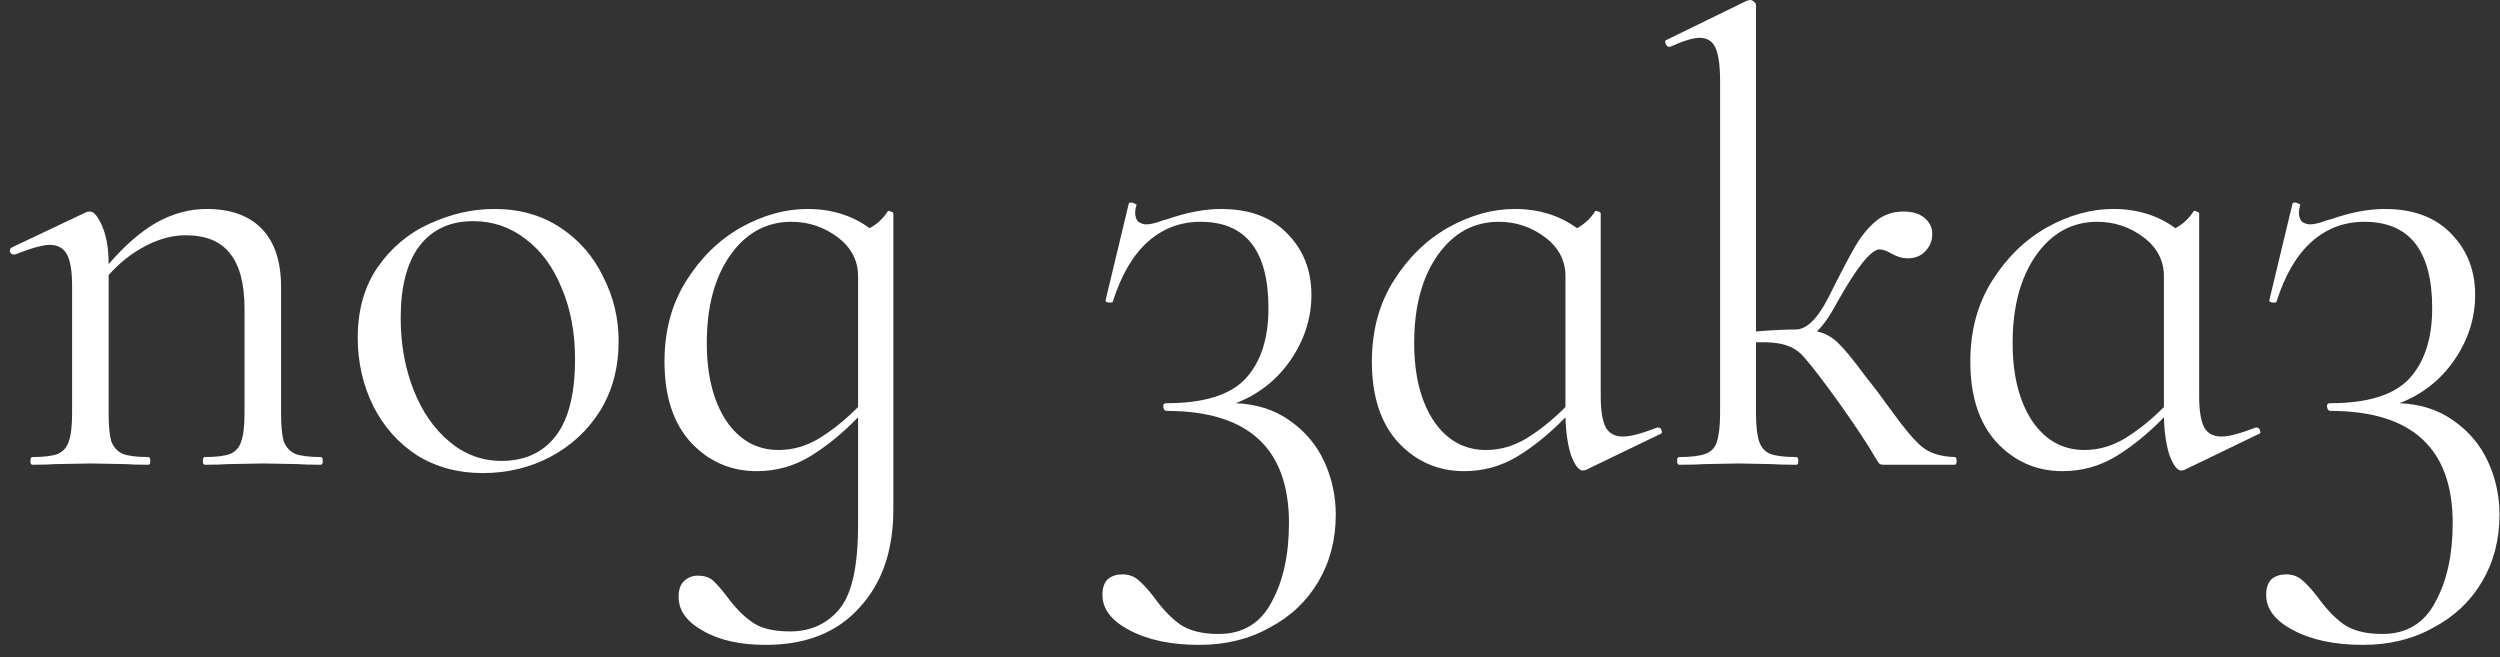
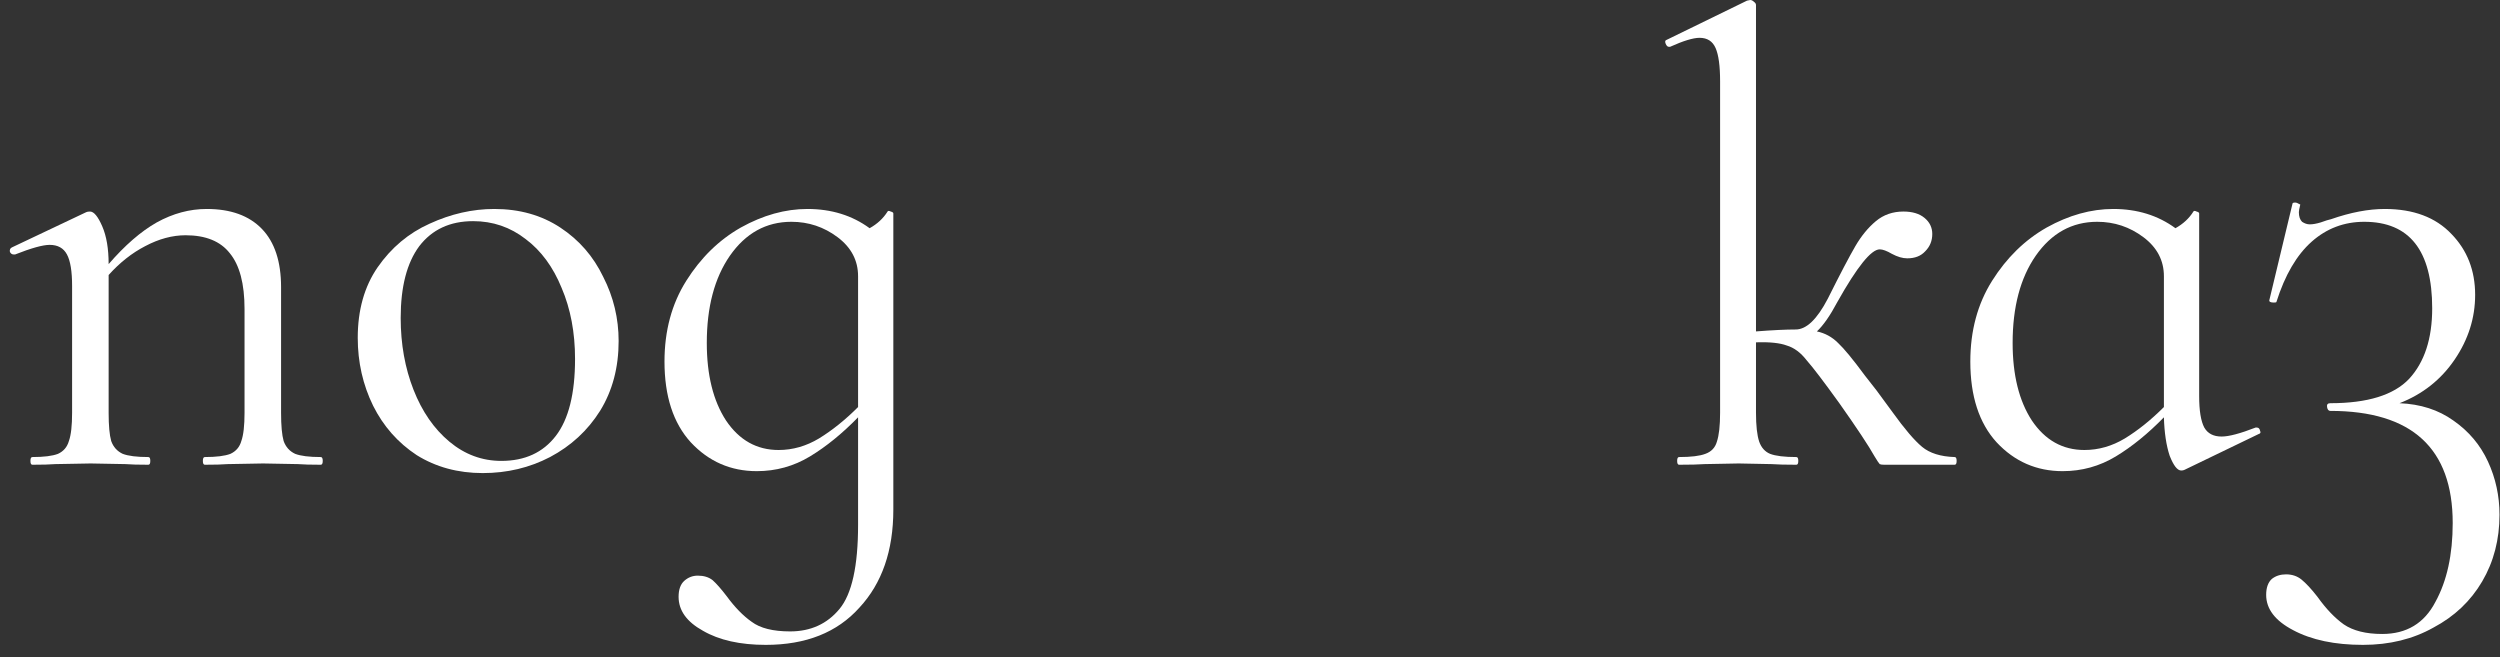
<svg xmlns="http://www.w3.org/2000/svg" width="156" height="41" viewBox="0 0 156 41" fill="none">
  <rect x="0" y="0" width="156" height="41" fill="#333333" stroke="none" />
  <path d="M20.019 28.52C20.099 28.52 20.139 28.6 20.139 28.76C20.139 28.92 20.099 29 20.019 29C19.406 29 18.926 28.987 18.579 28.96L16.419 28.92L14.219 28.96C13.873 28.987 13.393 29 12.779 29C12.699 29 12.659 28.92 12.659 28.76C12.659 28.6 12.699 28.52 12.779 28.52C13.499 28.52 14.033 28.453 14.379 28.32C14.726 28.16 14.953 27.893 15.059 27.52C15.193 27.147 15.259 26.56 15.259 25.76V19.28C15.259 17.707 14.953 16.547 14.339 15.8C13.753 15.053 12.833 14.68 11.579 14.68C10.753 14.68 9.913 14.907 9.059 15.36C8.233 15.787 7.473 16.387 6.779 17.16V25.76C6.779 26.56 6.833 27.147 6.939 27.52C7.073 27.893 7.313 28.16 7.659 28.32C8.006 28.453 8.539 28.52 9.259 28.52C9.339 28.52 9.379 28.6 9.379 28.76C9.379 28.92 9.339 29 9.259 29C8.646 29 8.166 28.987 7.819 28.96L5.659 28.92L3.459 28.96C3.113 28.987 2.633 29 2.019 29C1.939 29 1.899 28.92 1.899 28.76C1.899 28.6 1.939 28.52 2.019 28.52C2.739 28.52 3.273 28.453 3.619 28.32C3.966 28.16 4.193 27.893 4.299 27.52C4.433 27.147 4.499 26.56 4.499 25.76V17.84C4.499 16.933 4.393 16.28 4.179 15.88C3.966 15.48 3.606 15.28 3.099 15.28C2.673 15.28 1.953 15.48 0.939 15.88H0.859C0.753 15.88 0.673 15.827 0.619 15.72C0.593 15.587 0.633 15.493 0.739 15.44L5.379 13.24C5.433 13.213 5.513 13.2 5.619 13.2C5.859 13.2 6.113 13.507 6.379 14.12C6.646 14.733 6.779 15.52 6.779 16.48C7.793 15.307 8.793 14.44 9.779 13.88C10.793 13.32 11.833 13.04 12.899 13.04C14.393 13.04 15.539 13.453 16.339 14.28C17.139 15.107 17.539 16.32 17.539 17.92V25.76C17.539 26.56 17.593 27.147 17.699 27.52C17.833 27.893 18.073 28.16 18.419 28.32C18.766 28.453 19.299 28.52 20.019 28.52Z" fill="white" />
  <path d="M30.123 29.52C28.577 29.52 27.203 29.147 26.003 28.4C24.83 27.627 23.923 26.6 23.283 25.32C22.643 24.013 22.323 22.6 22.323 21.08C22.323 19.347 22.737 17.88 23.563 16.68C24.417 15.453 25.497 14.547 26.803 13.96C28.137 13.347 29.483 13.04 30.843 13.04C32.417 13.04 33.79 13.427 34.963 14.2C36.137 14.973 37.03 16 37.643 17.28C38.283 18.533 38.603 19.867 38.603 21.28C38.603 22.933 38.217 24.387 37.443 25.64C36.67 26.867 35.63 27.827 34.323 28.52C33.043 29.187 31.643 29.52 30.123 29.52ZM31.283 28.76C32.75 28.76 33.883 28.24 34.683 27.2C35.483 26.16 35.883 24.56 35.883 22.4C35.883 20.747 35.603 19.267 35.043 17.96C34.51 16.653 33.763 15.64 32.803 14.92C31.843 14.173 30.75 13.8 29.523 13.8C28.083 13.8 26.963 14.32 26.163 15.36C25.39 16.4 25.003 17.893 25.003 19.84C25.003 21.467 25.27 22.96 25.803 24.32C26.337 25.68 27.083 26.76 28.043 27.56C29.003 28.36 30.083 28.76 31.283 28.76Z" fill="white" />
  <path d="M55.384 13.2C55.411 13.147 55.477 13.147 55.584 13.2C55.691 13.227 55.744 13.267 55.744 13.32V31.8C55.744 34.36 55.037 36.4 53.624 37.92C52.237 39.467 50.291 40.24 47.784 40.24C46.184 40.24 44.877 39.947 43.864 39.36C42.851 38.8 42.344 38.093 42.344 37.24C42.344 36.787 42.464 36.453 42.704 36.24C42.944 36.027 43.224 35.92 43.544 35.92C43.917 35.92 44.224 36.013 44.464 36.2C44.704 36.413 44.997 36.747 45.344 37.2C45.851 37.893 46.371 38.427 46.904 38.8C47.437 39.2 48.237 39.4 49.304 39.4C50.584 39.4 51.611 38.933 52.384 38C53.157 37.067 53.544 35.32 53.544 32.76V26.04C52.557 27.053 51.557 27.867 50.544 28.48C49.531 29.093 48.424 29.4 47.224 29.4C45.597 29.4 44.224 28.8 43.104 27.6C42.011 26.4 41.464 24.72 41.464 22.56C41.464 20.64 41.917 18.96 42.824 17.52C43.731 16.08 44.864 14.973 46.224 14.2C47.611 13.427 48.997 13.04 50.384 13.04C51.877 13.04 53.171 13.44 54.264 14.24C54.744 13.973 55.117 13.627 55.384 13.2ZM48.584 28.08C49.464 28.08 50.304 27.84 51.104 27.36C51.931 26.853 52.744 26.2 53.544 25.4V17.24C53.544 16.253 53.117 15.44 52.264 14.8C51.411 14.16 50.451 13.84 49.384 13.84C47.811 13.84 46.531 14.547 45.544 15.96C44.584 17.347 44.104 19.16 44.104 21.4C44.104 23.4 44.504 25.013 45.304 26.24C46.131 27.467 47.224 28.08 48.584 28.08Z" fill="white" />
-   <path d="M77.112 25.16C78.418 25.213 79.538 25.573 80.472 26.24C81.432 26.907 82.152 27.76 82.632 28.8C83.112 29.84 83.352 30.947 83.352 32.12C83.352 33.667 82.992 35.053 82.272 36.28C81.552 37.507 80.538 38.467 79.232 39.16C77.952 39.88 76.485 40.24 74.832 40.24C73.072 40.24 71.618 39.933 70.472 39.32C69.352 38.733 68.792 38 68.792 37.12C68.792 36.667 68.912 36.333 69.152 36.12C69.392 35.933 69.685 35.84 70.032 35.84C70.405 35.84 70.725 35.947 70.992 36.16C71.285 36.4 71.618 36.76 71.992 37.24C72.525 37.987 73.072 38.56 73.632 38.96C74.219 39.36 75.019 39.56 76.032 39.56C77.552 39.56 78.659 38.893 79.352 37.56C80.072 36.253 80.432 34.613 80.432 32.64C80.432 27.973 77.885 25.64 72.792 25.64C72.685 25.64 72.618 25.56 72.592 25.4C72.565 25.24 72.632 25.16 72.792 25.16C75.112 25.16 76.752 24.653 77.712 23.64C78.672 22.6 79.152 21.133 79.152 19.24C79.152 15.64 77.739 13.84 74.912 13.84C73.659 13.84 72.565 14.253 71.632 15.08C70.698 15.907 69.965 17.16 69.432 18.84C69.432 18.867 69.379 18.88 69.272 18.88C69.058 18.88 68.965 18.827 68.992 18.72L70.432 12.72C70.432 12.667 70.485 12.64 70.592 12.64C70.672 12.64 70.752 12.667 70.832 12.72C70.912 12.747 70.939 12.773 70.912 12.8C70.859 13.013 70.832 13.16 70.832 13.24C70.832 13.507 70.898 13.707 71.032 13.84C71.192 13.947 71.352 14 71.512 14C71.698 14 71.925 13.96 72.192 13.88C72.485 13.773 72.698 13.707 72.832 13.68C74.058 13.253 75.178 13.04 76.192 13.04C77.978 13.04 79.365 13.56 80.352 14.6C81.338 15.613 81.832 16.88 81.832 18.4C81.832 19.84 81.405 21.187 80.552 22.44C79.698 23.693 78.552 24.6 77.112 25.16Z" fill="white" />
-   <path d="M103.485 26.68C103.591 26.68 103.658 26.747 103.685 26.88C103.738 26.987 103.711 27.053 103.605 27.08L98.965 29.32C98.911 29.347 98.845 29.36 98.765 29.36C98.525 29.36 98.285 29.053 98.045 28.44C97.831 27.8 97.711 27 97.685 26.04C96.698 27.053 95.698 27.867 94.685 28.48C93.671 29.093 92.565 29.4 91.365 29.4C89.738 29.4 88.365 28.8 87.245 27.6C86.151 26.4 85.605 24.72 85.605 22.56C85.605 20.64 86.058 18.96 86.965 17.52C87.871 16.08 89.005 14.973 90.365 14.2C91.751 13.427 93.138 13.04 94.525 13.04C96.018 13.04 97.311 13.44 98.405 14.24C98.885 13.973 99.258 13.627 99.525 13.2C99.551 13.147 99.618 13.147 99.725 13.2C99.831 13.227 99.885 13.267 99.885 13.32V24.72C99.885 25.627 99.991 26.28 100.205 26.68C100.418 27.053 100.778 27.24 101.285 27.24C101.738 27.24 102.445 27.053 103.405 26.68H103.485ZM92.725 28.08C93.605 28.08 94.445 27.84 95.245 27.36C96.071 26.853 96.885 26.2 97.685 25.4V17.24C97.685 16.253 97.258 15.44 96.405 14.8C95.551 14.16 94.591 13.84 93.525 13.84C91.951 13.84 90.671 14.547 89.685 15.96C88.725 17.347 88.245 19.16 88.245 21.4C88.245 23.4 88.645 25.013 89.445 26.24C90.271 27.467 91.365 28.08 92.725 28.08Z" fill="white" />
  <path d="M121.974 28.52C122.054 28.52 122.094 28.6 122.094 28.76C122.094 28.92 122.054 29 121.974 29H117.574C117.441 29 117.347 28.987 117.294 28.96C117.241 28.907 117.134 28.747 116.974 28.48C116.601 27.813 115.867 26.707 114.774 25.16C113.814 23.827 113.134 22.933 112.734 22.48C112.361 22 111.947 21.693 111.494 21.56C111.067 21.4 110.427 21.333 109.574 21.36V25.76C109.574 26.56 109.641 27.16 109.774 27.56C109.907 27.933 110.134 28.187 110.454 28.32C110.801 28.453 111.347 28.52 112.094 28.52C112.174 28.52 112.214 28.6 112.214 28.76C112.214 28.92 112.174 29 112.094 29C111.427 29 110.907 28.987 110.534 28.96L108.494 28.92L106.374 28.96C106.001 28.987 105.467 29 104.774 29C104.694 29 104.654 28.92 104.654 28.76C104.654 28.6 104.694 28.52 104.774 28.52C105.521 28.52 106.067 28.453 106.414 28.32C106.787 28.187 107.027 27.933 107.134 27.56C107.267 27.16 107.334 26.56 107.334 25.76V5.08C107.334 4.12 107.241 3.427 107.054 3C106.867 2.573 106.534 2.36 106.054 2.36C105.654 2.36 105.041 2.547 104.214 2.92H104.134C104.054 2.92 103.987 2.853 103.934 2.72C103.881 2.587 103.907 2.507 104.014 2.48L109.014 0.04L109.214 0C109.294 0 109.374 0.04 109.454 0.12C109.534 0.173 109.574 0.24 109.574 0.32V20.68C110.614 20.6 111.441 20.56 112.054 20.56C112.721 20.56 113.387 19.92 114.054 18.64C114.827 17.093 115.401 16 115.774 15.36C116.147 14.72 116.574 14.2 117.054 13.8C117.534 13.4 118.107 13.2 118.774 13.2C119.334 13.2 119.774 13.333 120.094 13.6C120.414 13.867 120.574 14.2 120.574 14.6C120.574 15.027 120.427 15.387 120.134 15.68C119.867 15.973 119.494 16.12 119.014 16.12C118.721 16.12 118.401 16.027 118.054 15.84C117.734 15.653 117.481 15.56 117.294 15.56C116.761 15.56 115.881 16.653 114.654 18.84C114.201 19.693 113.774 20.307 113.374 20.68C113.881 20.787 114.321 21.027 114.694 21.4C115.067 21.747 115.627 22.427 116.374 23.44L117.094 24.36L118.094 25.72C118.841 26.76 119.454 27.48 119.934 27.88C120.414 28.28 121.094 28.493 121.974 28.52Z" fill="white" />
  <path d="M140.828 26.68C140.935 26.68 141.002 26.747 141.028 26.88C141.082 26.987 141.055 27.053 140.948 27.08L136.308 29.32C136.255 29.347 136.188 29.36 136.108 29.36C135.868 29.36 135.628 29.053 135.388 28.44C135.175 27.8 135.055 27 135.028 26.04C134.042 27.053 133.042 27.867 132.028 28.48C131.015 29.093 129.908 29.4 128.708 29.4C127.082 29.4 125.708 28.8 124.588 27.6C123.495 26.4 122.948 24.72 122.948 22.56C122.948 20.64 123.402 18.96 124.308 17.52C125.215 16.08 126.348 14.973 127.708 14.2C129.095 13.427 130.482 13.04 131.868 13.04C133.362 13.04 134.655 13.44 135.748 14.24C136.228 13.973 136.602 13.627 136.868 13.2C136.895 13.147 136.962 13.147 137.068 13.2C137.175 13.227 137.228 13.267 137.228 13.32V24.72C137.228 25.627 137.335 26.28 137.548 26.68C137.762 27.053 138.122 27.24 138.628 27.24C139.082 27.24 139.788 27.053 140.748 26.68H140.828ZM130.068 28.08C130.948 28.08 131.788 27.84 132.588 27.36C133.415 26.853 134.228 26.2 135.028 25.4V17.24C135.028 16.253 134.602 15.44 133.748 14.8C132.895 14.16 131.935 13.84 130.868 13.84C129.295 13.84 128.015 14.547 127.028 15.96C126.068 17.347 125.588 19.16 125.588 21.4C125.588 23.4 125.988 25.013 126.788 26.24C127.615 27.467 128.708 28.08 130.068 28.08Z" fill="white" />
  <path d="M149.729 25.16C151.036 25.213 152.156 25.573 153.089 26.24C154.049 26.907 154.769 27.76 155.249 28.8C155.729 29.84 155.969 30.947 155.969 32.12C155.969 33.667 155.609 35.053 154.889 36.28C154.169 37.507 153.156 38.467 151.849 39.16C150.569 39.88 149.102 40.24 147.449 40.24C145.689 40.24 144.236 39.933 143.089 39.32C141.969 38.733 141.409 38 141.409 37.12C141.409 36.667 141.529 36.333 141.769 36.12C142.009 35.933 142.302 35.84 142.649 35.84C143.022 35.84 143.342 35.947 143.609 36.16C143.902 36.4 144.236 36.76 144.609 37.24C145.142 37.987 145.689 38.56 146.249 38.96C146.836 39.36 147.636 39.56 148.649 39.56C150.169 39.56 151.276 38.893 151.969 37.56C152.689 36.253 153.049 34.613 153.049 32.64C153.049 27.973 150.502 25.64 145.409 25.64C145.302 25.64 145.236 25.56 145.209 25.4C145.182 25.24 145.249 25.16 145.409 25.16C147.729 25.16 149.369 24.653 150.329 23.64C151.289 22.6 151.769 21.133 151.769 19.24C151.769 15.64 150.356 13.84 147.529 13.84C146.276 13.84 145.182 14.253 144.249 15.08C143.316 15.907 142.582 17.16 142.049 18.84C142.049 18.867 141.996 18.88 141.889 18.88C141.676 18.88 141.582 18.827 141.609 18.72L143.049 12.72C143.049 12.667 143.102 12.64 143.209 12.64C143.289 12.64 143.369 12.667 143.449 12.72C143.529 12.747 143.556 12.773 143.529 12.8C143.476 13.013 143.449 13.16 143.449 13.24C143.449 13.507 143.516 13.707 143.649 13.84C143.809 13.947 143.969 14 144.129 14C144.316 14 144.542 13.96 144.809 13.88C145.102 13.773 145.316 13.707 145.449 13.68C146.676 13.253 147.796 13.04 148.809 13.04C150.596 13.04 151.982 13.56 152.969 14.6C153.956 15.613 154.449 16.88 154.449 18.4C154.449 19.84 154.022 21.187 153.169 22.44C152.316 23.693 151.169 24.6 149.729 25.16Z" fill="white" />
</svg>